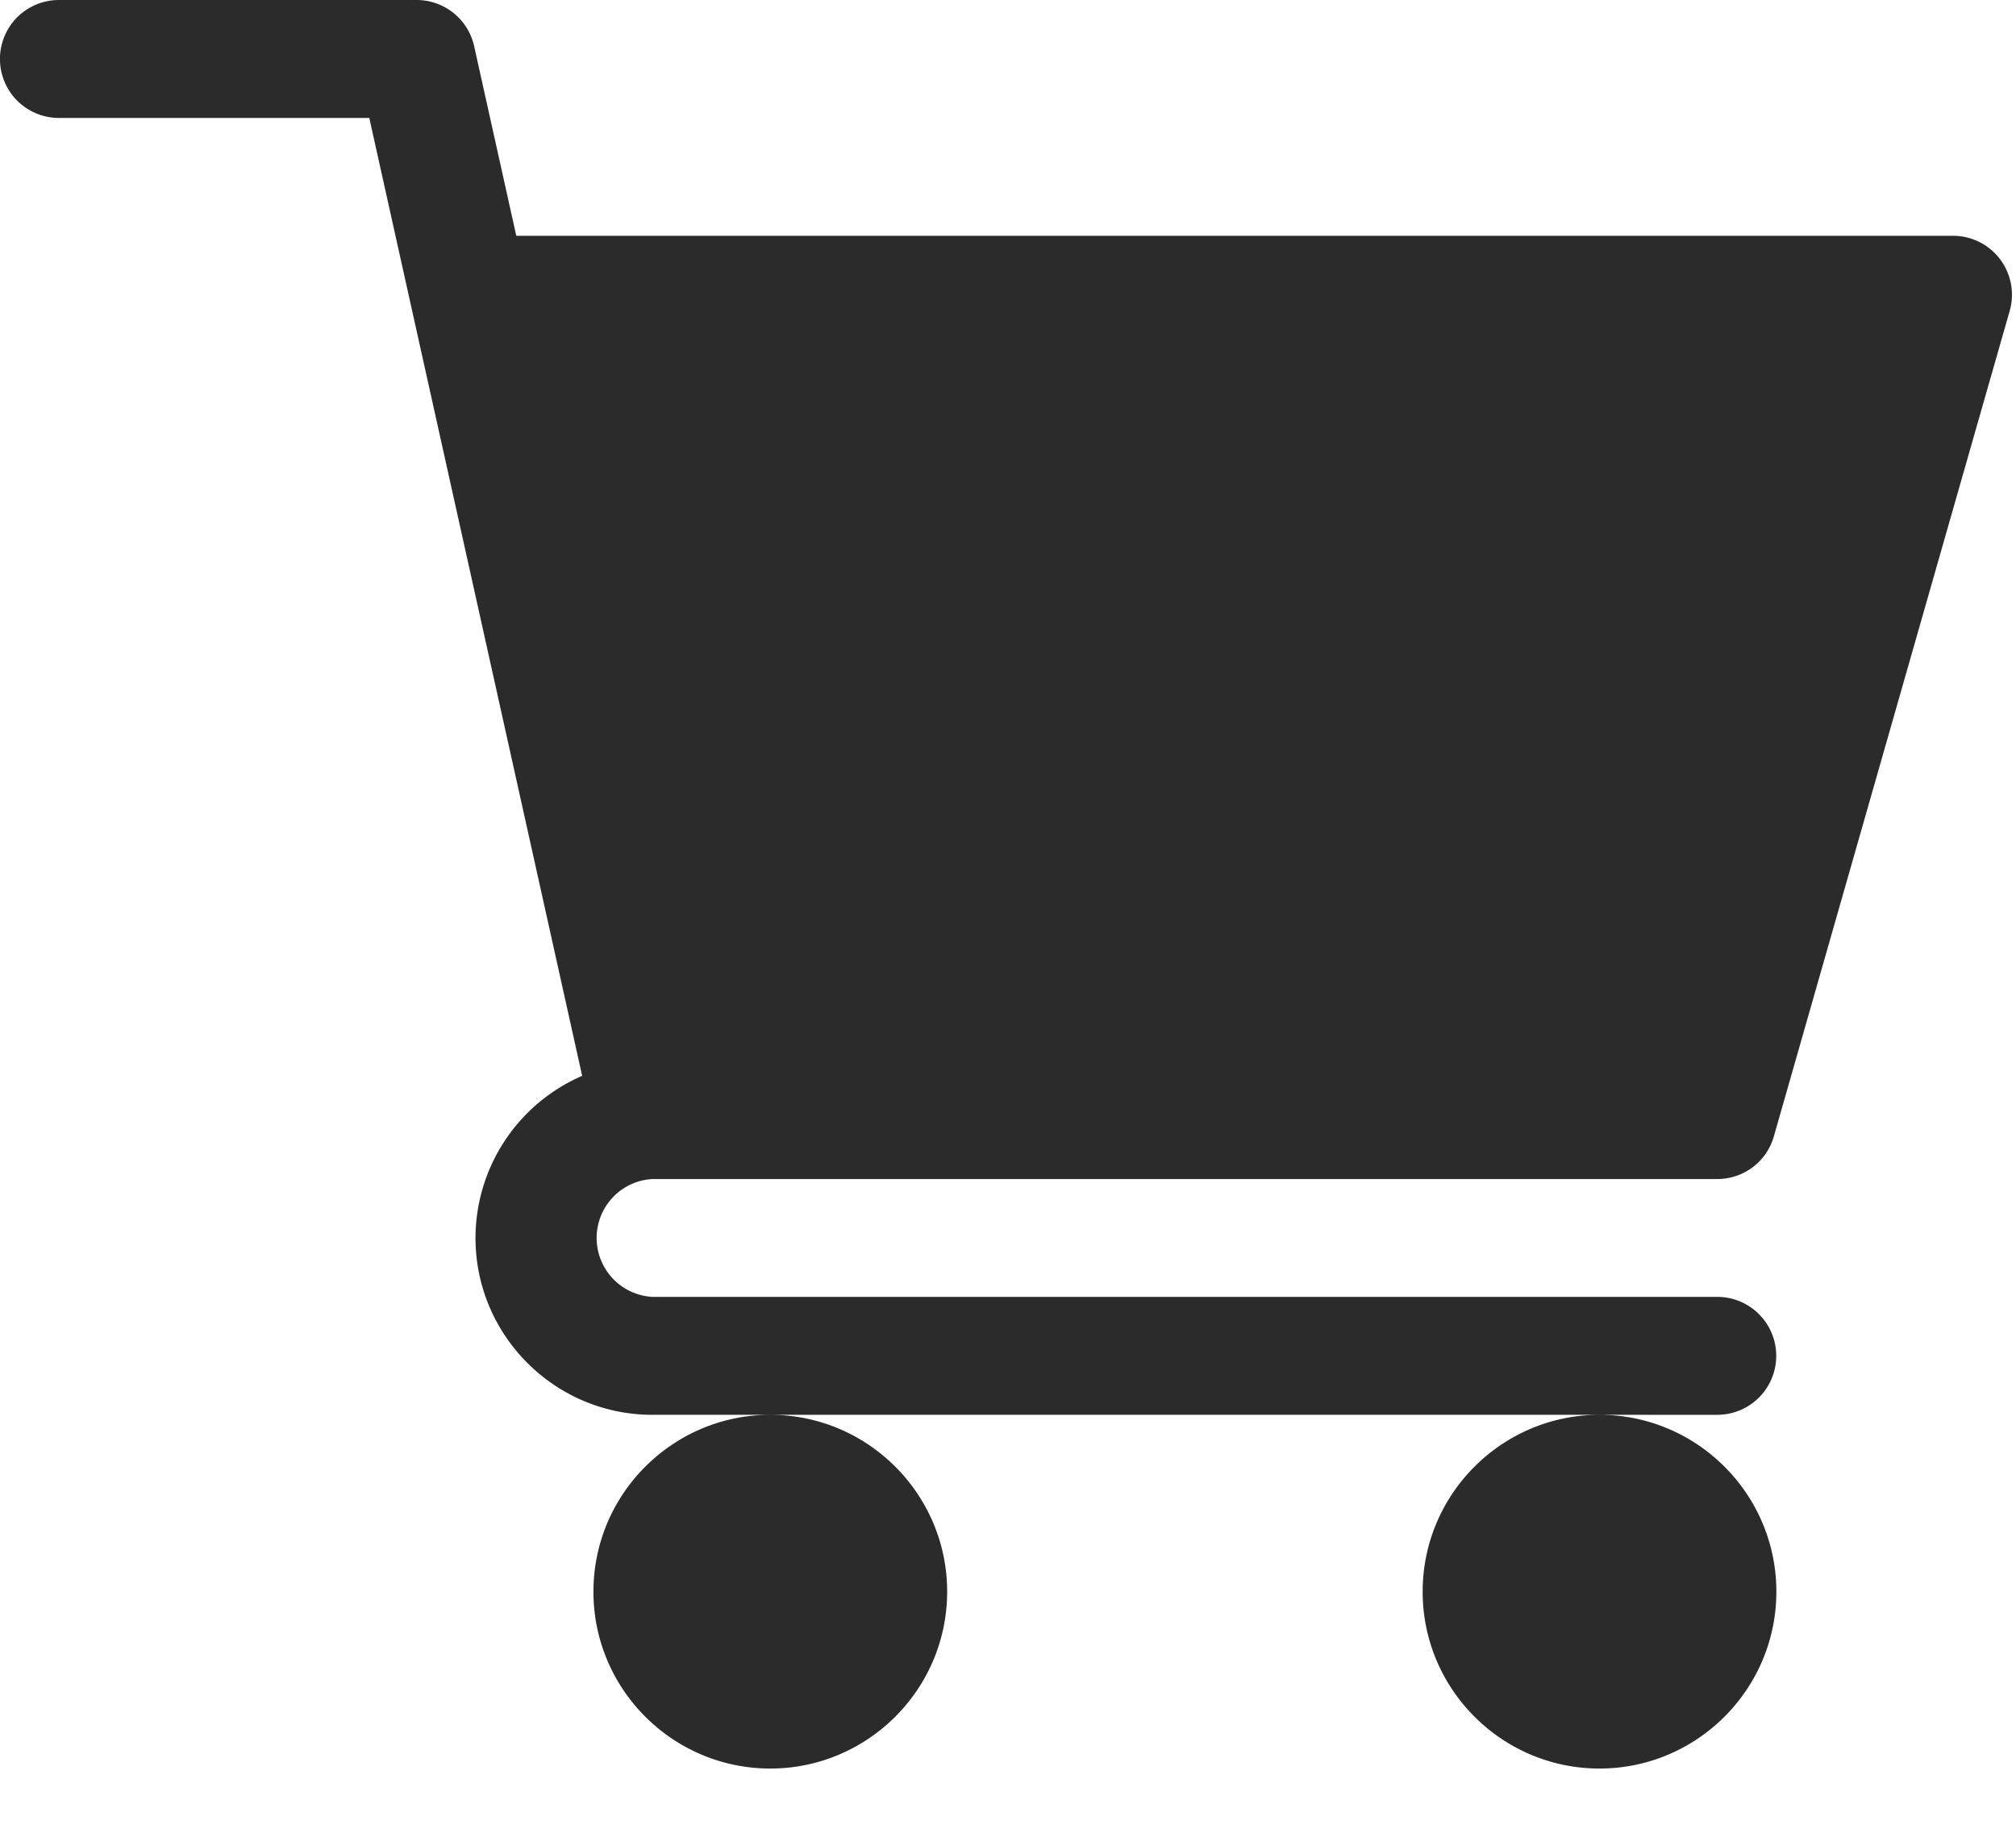
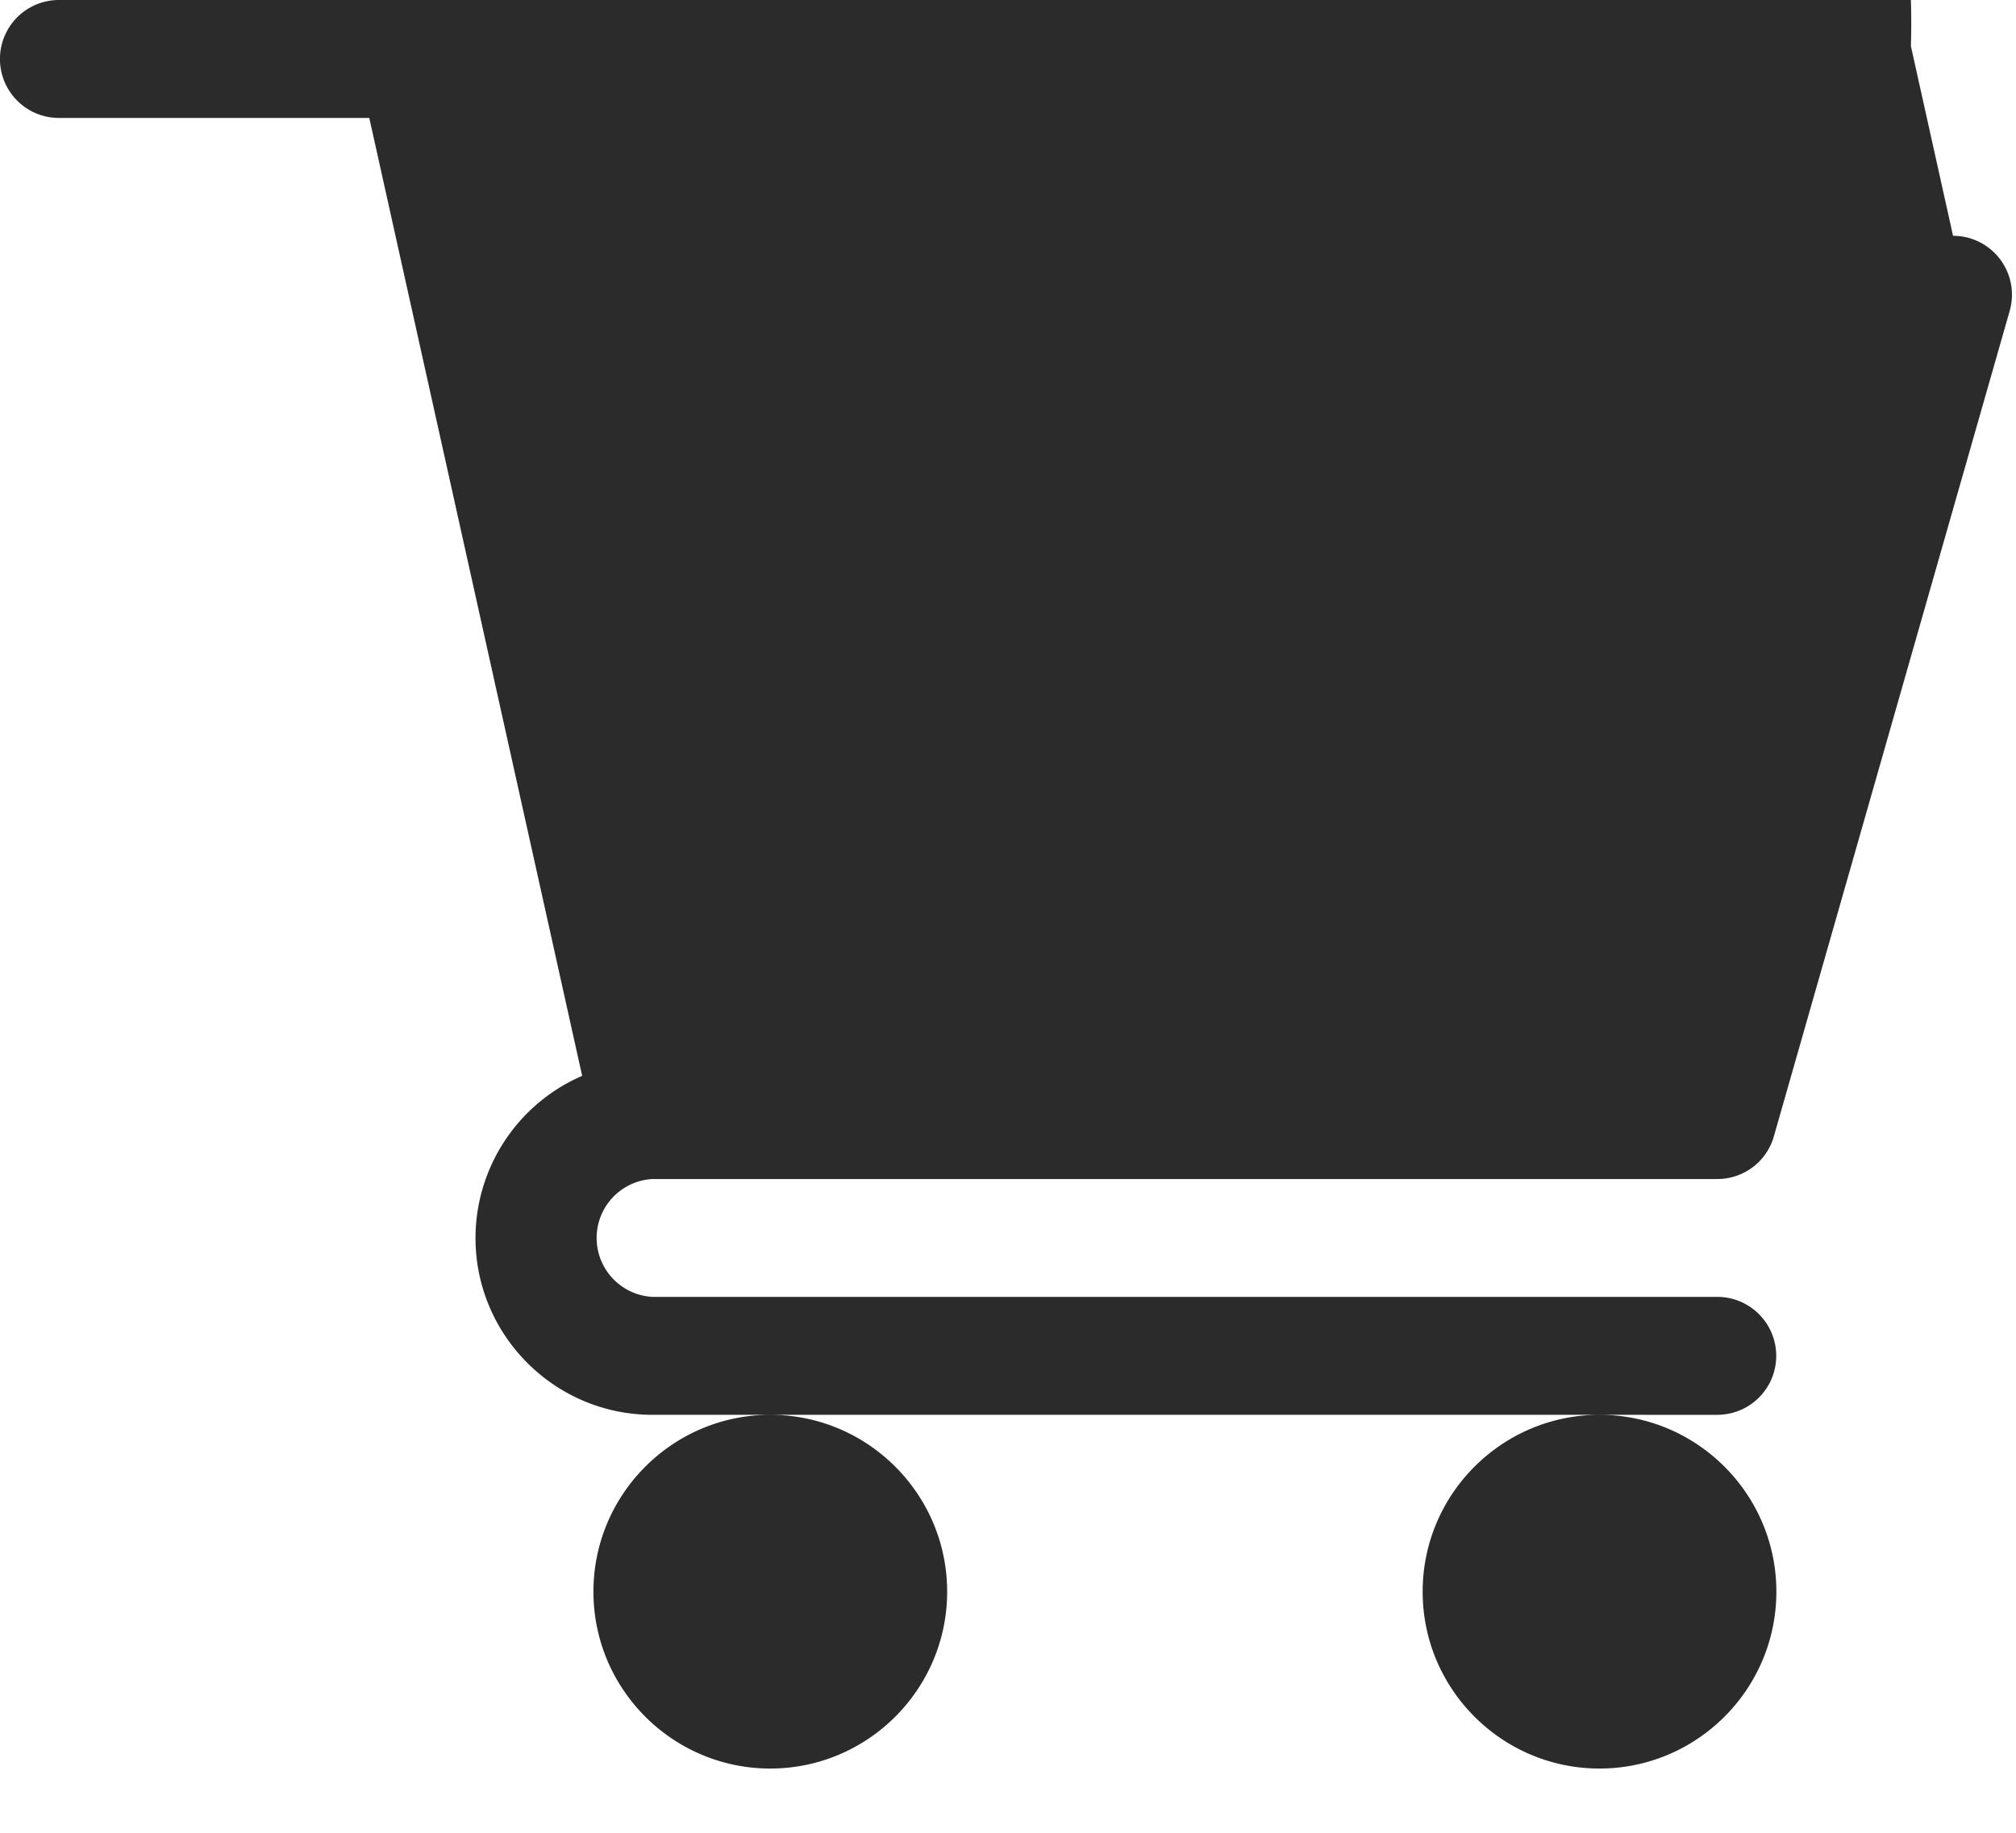
<svg xmlns="http://www.w3.org/2000/svg" width="22" height="20" viewBox="0 0 22 20">
  <g fill="#2b2b2b" fill-rule="nonzero">
-     <path d="M7.119 12.866H18.74c.288 0 .54-.19.618-.467l2.573-9.006a.643.643 0 0 0-.618-.82H5.634l-.46-2.07A.643.643 0 0 0 4.546 0H.643a.643.643 0 1 0 0 1.287H4.03L6.353 11.74a1.931 1.931 0 0 0-1.164 1.769c0 1.064.866 1.93 1.93 1.93H18.74a.643.643 0 1 0 0-1.287H7.119a.644.644 0 0 1 0-1.286zM6.476 17.369c0 1.064.865 1.93 1.93 1.93 1.064 0 1.93-.866 1.93-1.93s-.866-1.93-1.93-1.93c-1.065 0-1.93.866-1.93 1.93zM15.525 17.369c0 1.064.865 1.93 1.93 1.93 1.064 0 1.93-.866 1.93-1.93s-.866-1.93-1.93-1.93c-1.065 0-1.93.866-1.93 1.93z" />
+     <path d="M7.119 12.866H18.74c.288 0 .54-.19.618-.467l2.573-9.006a.643.643 0 0 0-.618-.82l-.46-2.07A.643.643 0 0 0 4.546 0H.643a.643.643 0 1 0 0 1.287H4.03L6.353 11.74a1.931 1.931 0 0 0-1.164 1.769c0 1.064.866 1.93 1.93 1.93H18.74a.643.643 0 1 0 0-1.287H7.119a.644.644 0 0 1 0-1.286zM6.476 17.369c0 1.064.865 1.93 1.93 1.93 1.064 0 1.93-.866 1.93-1.93s-.866-1.93-1.93-1.93c-1.065 0-1.93.866-1.93 1.93zM15.525 17.369c0 1.064.865 1.93 1.93 1.93 1.064 0 1.93-.866 1.93-1.93s-.866-1.93-1.93-1.93c-1.065 0-1.93.866-1.93 1.93z" />
  </g>
</svg>